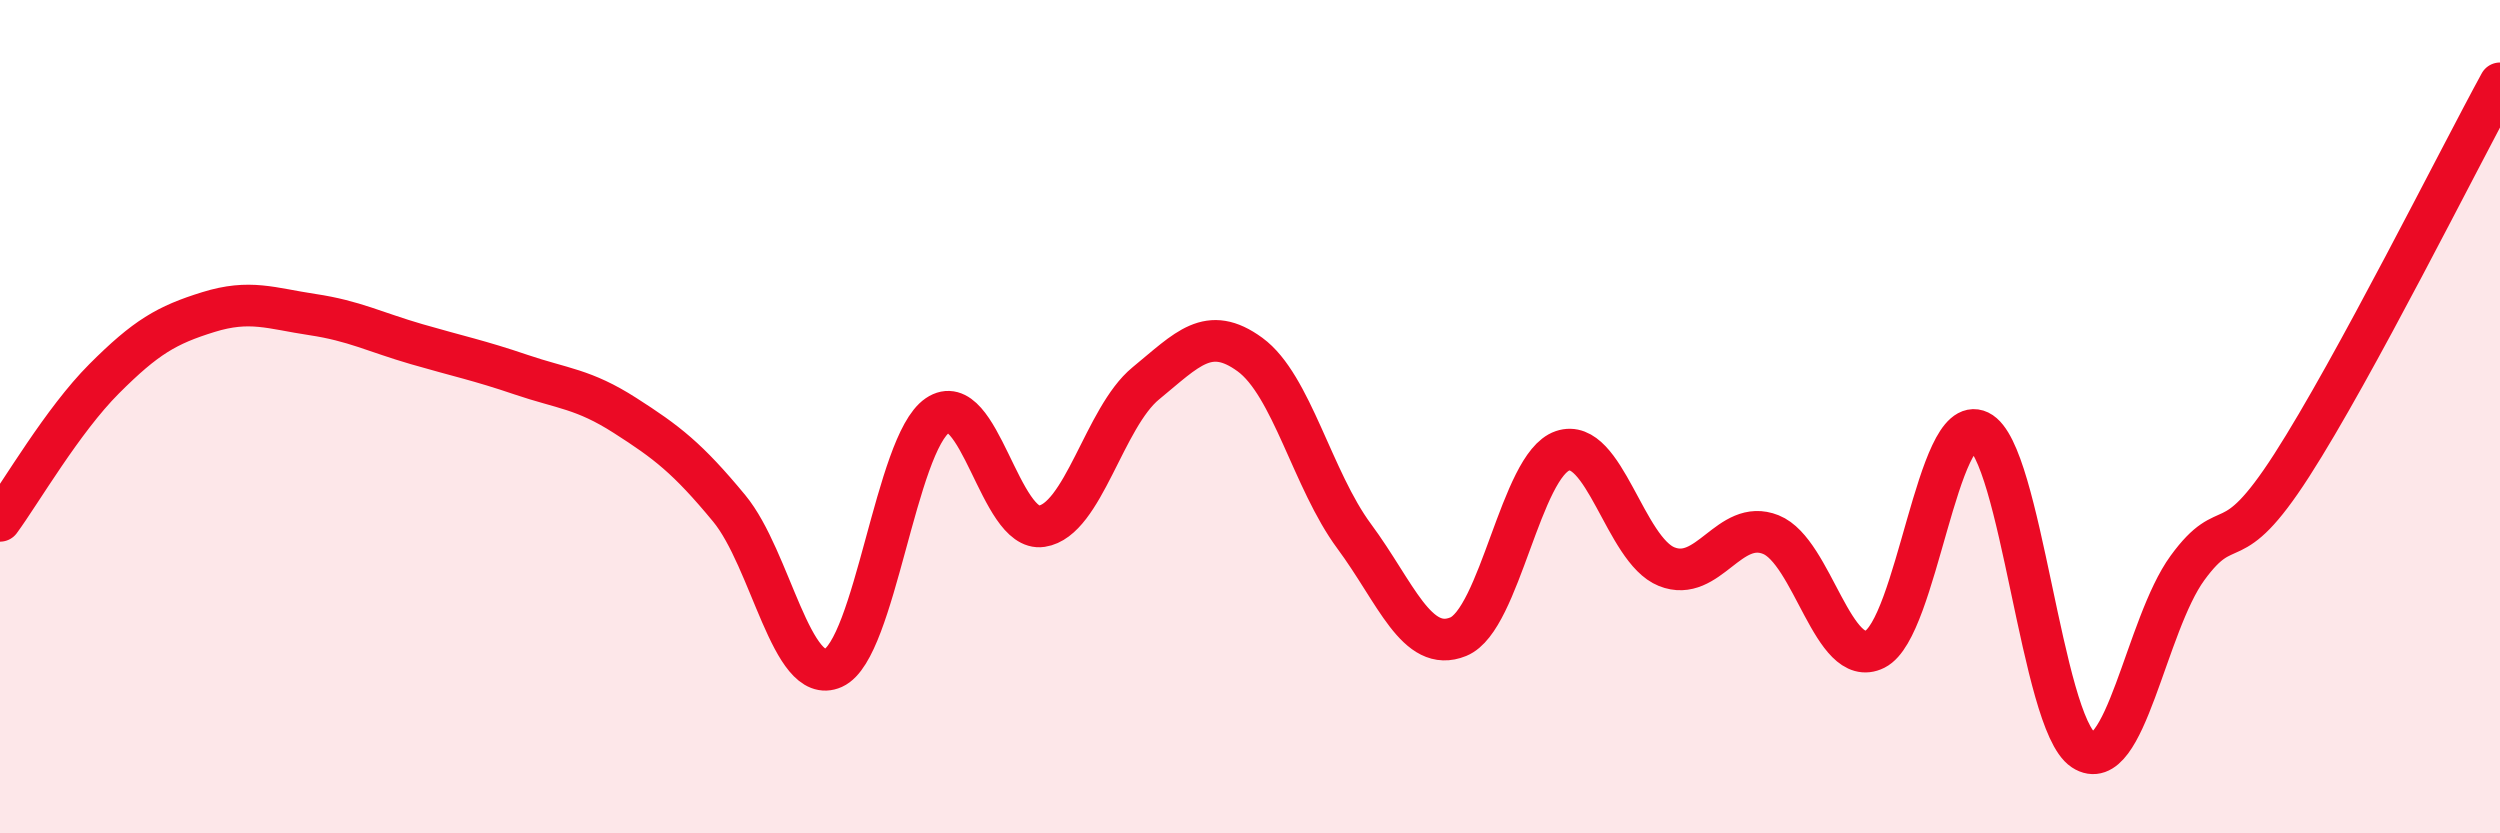
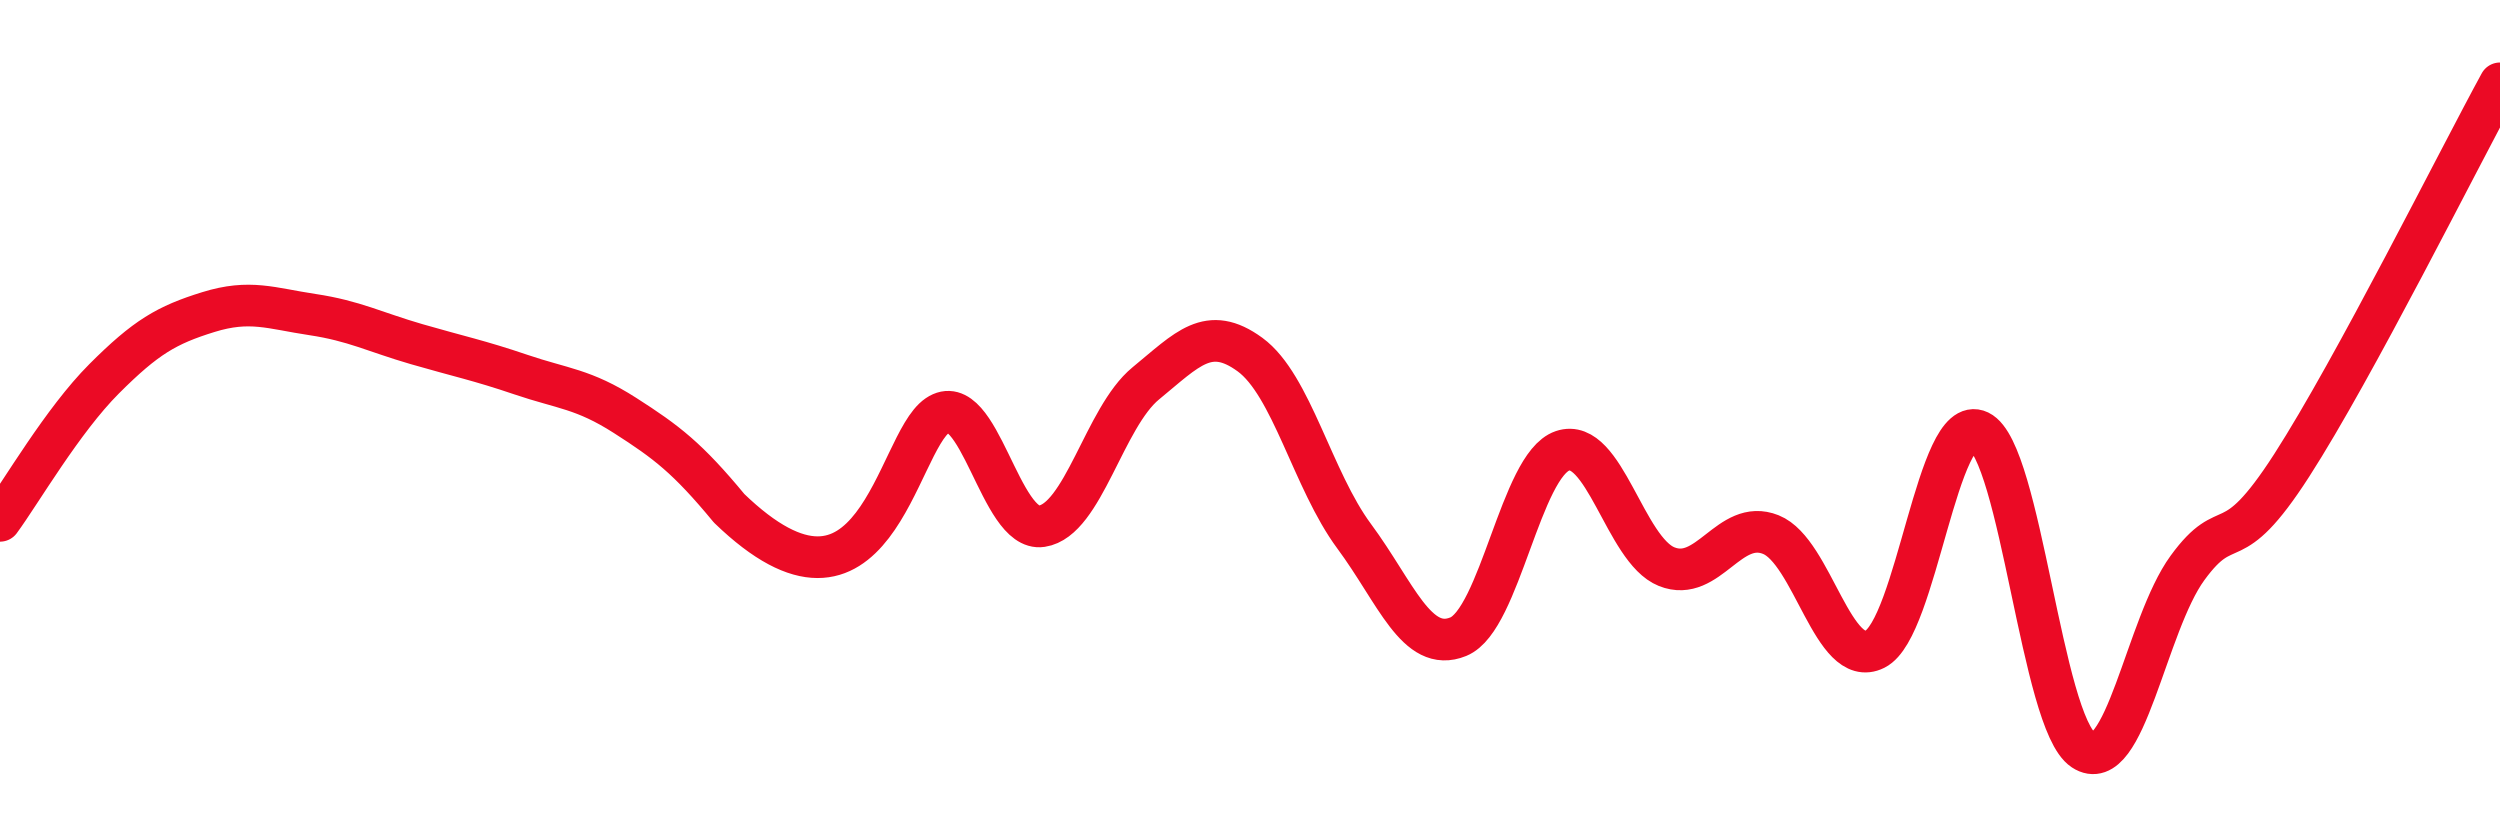
<svg xmlns="http://www.w3.org/2000/svg" width="60" height="20" viewBox="0 0 60 20">
-   <path d="M 0,12.5 C 0.5,11.82 1.5,10.09 2.5,9.09 C 3.5,8.09 4,7.8 5,7.49 C 6,7.18 6.5,7.4 7.5,7.55 C 8.5,7.7 9,7.97 10,8.26 C 11,8.55 11.5,8.65 12.5,8.99 C 13.5,9.33 14,9.33 15,9.97 C 16,10.61 16.5,10.99 17.5,12.2 C 18.5,13.41 19,16.48 20,16.03 C 21,15.58 21.5,10.65 22.5,9.97 C 23.5,9.29 24,12.78 25,12.63 C 26,12.48 26.5,10.02 27.5,9.2 C 28.5,8.38 29,7.78 30,8.51 C 31,9.24 31.5,11.52 32.5,12.87 C 33.5,14.22 34,15.69 35,15.28 C 36,14.87 36.5,11.16 37.5,10.82 C 38.5,10.48 39,13.2 40,13.6 C 41,14 41.5,12.43 42.5,12.83 C 43.5,13.23 44,16.08 45,15.58 C 46,15.08 46.5,9.87 47.5,10.35 C 48.5,10.83 49,17.34 50,18 C 51,18.66 51.5,15 52.5,13.63 C 53.5,12.26 53.5,13.5 55,11.17 C 56.5,8.84 59,3.83 60,2L60 20L0 20Z" fill="#EB0A25" opacity="0.1" stroke-linecap="round" stroke-linejoin="round" />
-   <path d="M 0,12.5 C 0.5,11.82 1.5,10.09 2.5,9.09 C 3.5,8.09 4,7.8 5,7.49 C 6,7.18 6.5,7.4 7.5,7.55 C 8.5,7.7 9,7.97 10,8.26 C 11,8.55 11.5,8.65 12.5,8.99 C 13.5,9.33 14,9.33 15,9.97 C 16,10.61 16.5,10.99 17.5,12.2 C 18.5,13.41 19,16.48 20,16.03 C 21,15.58 21.5,10.65 22.5,9.97 C 23.5,9.29 24,12.78 25,12.63 C 26,12.48 26.5,10.02 27.5,9.2 C 28.5,8.38 29,7.78 30,8.51 C 31,9.24 31.5,11.52 32.5,12.87 C 33.5,14.22 34,15.69 35,15.28 C 36,14.87 36.5,11.16 37.5,10.82 C 38.5,10.48 39,13.2 40,13.6 C 41,14 41.5,12.43 42.5,12.83 C 43.5,13.23 44,16.08 45,15.58 C 46,15.08 46.5,9.87 47.5,10.35 C 48.5,10.83 49,17.34 50,18 C 51,18.66 51.5,15 52.5,13.63 C 53.5,12.26 53.5,13.5 55,11.17 C 56.5,8.84 59,3.83 60,2" stroke="#EB0A25" stroke-width="1" fill="none" stroke-linecap="round" stroke-linejoin="round" />
+   <path d="M 0,12.5 C 0.5,11.82 1.5,10.09 2.5,9.09 C 3.5,8.09 4,7.8 5,7.49 C 6,7.18 6.5,7.4 7.5,7.55 C 8.5,7.7 9,7.97 10,8.26 C 11,8.55 11.5,8.65 12.5,8.99 C 13.5,9.33 14,9.33 15,9.97 C 16,10.61 16.5,10.99 17.5,12.2 C 21,15.58 21.5,10.65 22.5,9.97 C 23.5,9.29 24,12.78 25,12.63 C 26,12.48 26.5,10.02 27.5,9.2 C 28.5,8.38 29,7.78 30,8.51 C 31,9.24 31.5,11.52 32.5,12.87 C 33.5,14.22 34,15.69 35,15.28 C 36,14.87 36.5,11.16 37.5,10.82 C 38.5,10.48 39,13.2 40,13.6 C 41,14 41.5,12.43 42.5,12.83 C 43.5,13.23 44,16.08 45,15.58 C 46,15.08 46.5,9.87 47.5,10.35 C 48.5,10.83 49,17.34 50,18 C 51,18.66 51.5,15 52.5,13.63 C 53.5,12.26 53.5,13.5 55,11.17 C 56.5,8.84 59,3.83 60,2" stroke="#EB0A25" stroke-width="1" fill="none" stroke-linecap="round" stroke-linejoin="round" />
</svg>